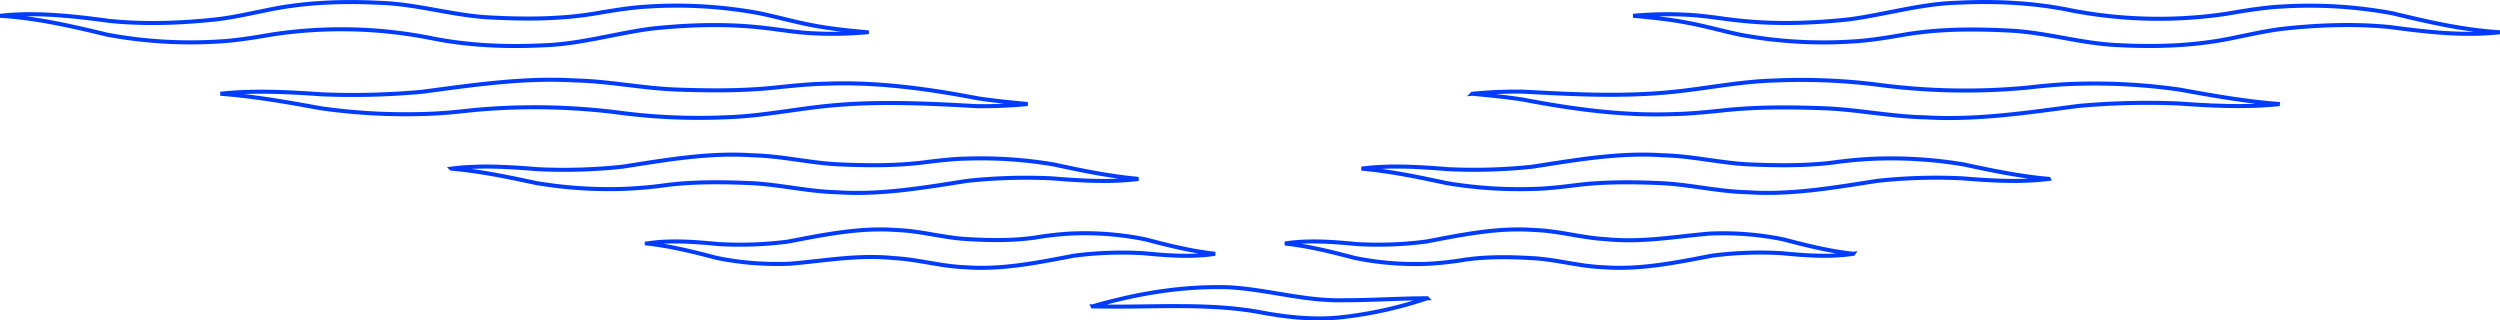
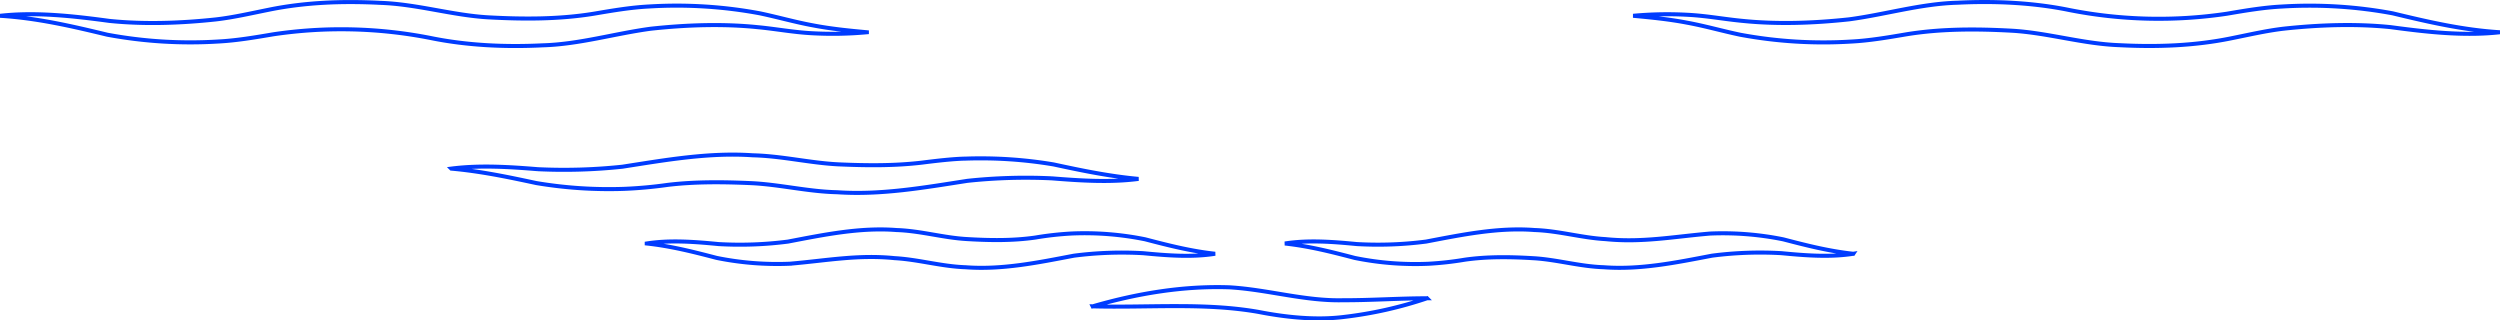
<svg xmlns="http://www.w3.org/2000/svg" width="1238.684" height="158.773" viewBox="0 0 1238.684 158.773">
  <g id="Group_106" data-name="Group 106" transform="translate(0.11 1.007)">
    <g id="Group_38" data-name="Group 38" transform="translate(0 0.018)">
      <g id="Group_34" data-name="Group 34">
        <path id="Path_18" data-name="Path 18" d="M204.027,270.148c17.9-1.978,36.493.166,54.107,2.537,17.452,1.78,35.488,1.111,52.855-.75,8.687-1.016,17.034-2.969,26.079-4.78,18.2-3.726,36.811-4.363,55.349-3.415,18.174.633,35.6,6.161,53.492,7.18,17.374.948,35.053,1.012,52.3-1.815,8.846-1.5,18.174-3.11,27.264-3.567a224.882,224.882,0,0,1,54.911,3.383c9.027,1.9,17.569,4.377,26.337,5.973,8.758,1.691,17.714,2.587,26.712,3.411a185.28,185.28,0,0,1-27.19.485c-9.133-.467-18.145-2.183-26.917-3-17.449-1.784-35.488-1.115-52.851.75-17.572,2.318-35.675,7.764-53.743,8.241-18.326.927-37.388.057-55.318-3.6a228.435,228.435,0,0,0-78.162-1.851c-8.843,1.507-18.174,3.1-27.257,3.563a224.71,224.71,0,0,1-54.911-3.372c-17.813-4.3-34.787-8.241-53.053-9.37Z" transform="translate(-204.027 -263.348)" fill="none" stroke="#003cff" stroke-width="2" />
      </g>
      <g id="Group_35" data-name="Group 35" transform="translate(109.054 38.49)">
-         <path id="Path_19" data-name="Path 19" d="M234.846,281.162c16.61-1.808,33.786-.86,50.314.287a378.515,378.515,0,0,0,49.4-1.235c24.9-3.263,50.3-7.162,75.622-5.655,16.822.329,33.294,3.8,49.925,4.49,16.3.605,32.77.768,49.037-.881,7.325-.789,18.018-1.879,25.336-1.967,25.4-1.051,50.7,2.445,75.5,7.194,8.209,1.27,16.536,2.049,24.89,2.863a233.686,233.686,0,0,1-25.212,1.047c-24.918-1.38-49.681-2.65-74.507-.081-16.44,1.684-33.361,5.166-50.088,5.6a301.992,301.992,0,0,1-51.1-2.095,328.1,328.1,0,0,0-73.4-1.5c-8.153.9-16.79,1.784-25.332,1.964a298.154,298.154,0,0,1-50.781-2.87c-16.673-3.05-32.742-5.892-49.607-7.162Z" transform="translate(-234.846 -274.226)" fill="none" stroke="#003cff" stroke-width="2" />
-       </g>
+         </g>
      <g id="Group_36" data-name="Group 36" transform="translate(223.482 75.585)">
        <path id="Path_20" data-name="Path 20" d="M267.184,291.645c14.122-1.812,28.906-.846,42.933.29a272.736,272.736,0,0,0,41.857-1.235c21.16-3.284,42.912-7.165,64.571-5.655,14.366.333,28.329,3.79,42.473,4.487,13.761.605,27.71.768,41.433-.863,6.27-.793,15.386-1.886,21.67-1.982a217.752,217.752,0,0,1,43.478,2.88c14.193,3.072,27.682,5.863,42.1,7.173-14.119,1.84-28.906.842-42.933-.272A272.679,272.679,0,0,0,522.91,297.7c-21.164,3.284-42.912,7.151-64.575,5.644-14.366-.322-28.329-3.811-42.473-4.5-13.758-.6-27.714-.786-41.432.856a214.537,214.537,0,0,1-21.67,1.974,217.434,217.434,0,0,1-43.474-2.877c-14.193-3.047-27.682-5.878-42.1-7.151Z" transform="translate(-267.184 -284.709)" fill="none" stroke="#003cff" stroke-width="2" />
      </g>
      <g id="Group_37" data-name="Group 37" transform="translate(320.332 112.653)">
        <path id="Path_21" data-name="Path 21" d="M294.554,302.147c11.656-1.837,24.1-.81,35.647.3a185.622,185.622,0,0,0,34.348-1.242c17.456-3.333,35.626-7.123,53.69-5.722,11.946.382,23.4,3.853,35.092,4.48,11.21.672,22.657.842,33.832-.768a159.055,159.055,0,0,1,18.064-2,150.5,150.5,0,0,1,36.312,2.887c11.737,3.071,22.629,5.839,34.639,7.158-11.656,1.844-24.108.821-35.651-.283a185.6,185.6,0,0,0-34.345,1.242c-17.456,3.326-35.622,7.112-53.686,5.718-11.946-.4-23.414-3.853-35.095-4.5-18.174-1.854-33.9,1.231-51.9,2.753a150.622,150.622,0,0,1-36.305-2.88c-11.737-3.064-22.632-5.835-34.642-7.141Z" transform="translate(-294.554 -295.184)" fill="none" stroke="#003cff" stroke-width="2" />
      </g>
    </g>
    <g id="Group_43" data-name="Group 43" transform="translate(636.509 0)">
      <g id="Group_39" data-name="Group 39" transform="translate(172.552)">
        <path id="Path_22" data-name="Path 22" d="M862.074,278.318c-17.9,1.978-36.493-.166-54.1-2.537-17.452-1.78-35.491-1.111-52.855.75-8.691,1.016-17.038,2.969-26.082,4.781-18.195,3.726-36.811,4.363-55.349,3.415-18.174-.633-35.6-6.16-53.488-7.18-17.374-.948-35.056-1.012-52.3,1.815-8.846,1.5-18.174,3.11-27.261,3.567a224.926,224.926,0,0,1-54.914-3.383c-9.027-1.9-17.569-4.377-26.337-5.973-8.758-1.691-17.714-2.587-26.712-3.411a185.283,185.283,0,0,1,27.19-.485c9.137.467,18.146,2.183,26.918,3,17.452,1.784,35.488,1.115,52.851-.75,17.573-2.318,35.679-7.764,53.743-8.241,18.33-.927,37.388-.057,55.321,3.6a228.414,228.414,0,0,0,78.159,1.851c8.846-1.507,18.174-3.1,27.261-3.563a224.686,224.686,0,0,1,54.907,3.372c17.813,4.3,34.791,8.241,53.053,9.37Z" transform="translate(-432.671 -263.343)" fill="none" stroke="#003cff" stroke-width="2" />
      </g>
      <g id="Group_40" data-name="Group 40" transform="translate(92.879 38.617)">
-         <path id="Path_23" data-name="Path 23" d="M810.181,286.18c-16.614,1.8-33.789.856-50.318-.287a377.9,377.9,0,0,0-49.4,1.231c-24.9,3.263-50.3,7.162-75.622,5.655-16.819-.329-33.29-3.8-49.925-4.49-16.3-.6-32.77-.768-49.037.881-7.325.789-18.018,1.879-25.332,1.971-25.4,1.047-50.7-2.449-75.5-7.194-8.209-1.274-16.532-2.052-24.89-2.863a231.867,231.867,0,0,1,25.212-1.047c24.918,1.376,49.684,2.647,74.507.078,16.44-1.684,33.361-5.166,50.091-5.594a301.567,301.567,0,0,1,51.1,2.091,328.127,328.127,0,0,0,73.4,1.5c8.153-.9,16.787-1.783,25.332-1.964a298.226,298.226,0,0,1,50.781,2.873c16.67,3.047,32.742,5.892,49.607,7.162Z" transform="translate(-410.155 -274.256)" fill="none" stroke="#003cff" stroke-width="2" />
-       </g>
+         </g>
      <g id="Group_41" data-name="Group 41" transform="translate(37.961 75.594)">
-         <path id="Path_24" data-name="Path 24" d="M735.147,296.747c-14.123,1.808-28.9.846-42.93-.294a273.185,273.185,0,0,0-41.857,1.239c-21.164,3.28-42.912,7.162-64.575,5.651-14.366-.329-28.326-3.79-42.473-4.487-13.758-.6-27.71-.764-41.429.867-6.274.793-15.389,1.882-21.67,1.978a217.532,217.532,0,0,1-43.481-2.88c-14.193-3.071-27.682-5.86-42.1-7.169,14.122-1.844,28.91-.846,42.936.272a272.678,272.678,0,0,0,41.85-1.238c21.164-3.284,42.915-7.151,64.574-5.644,14.366.322,28.329,3.811,42.473,4.5,13.761.6,27.714.785,41.433-.853a213.6,213.6,0,0,1,21.67-1.978,217.776,217.776,0,0,1,43.478,2.877c14.193,3.05,27.682,5.877,42.1,7.155Z" transform="translate(-394.635 -284.706)" fill="none" stroke="#003cff" stroke-width="2" />
-       </g>
+         </g>
      <g id="Group_42" data-name="Group 42" transform="translate(0 112.659)">
        <path id="Path_25" data-name="Path 25" d="M665.531,307.251c-11.656,1.833-24.1.807-35.647-.3a185.276,185.276,0,0,0-34.345,1.246c-17.456,3.33-35.626,7.123-53.69,5.722-11.946-.382-23.407-3.854-35.091-4.483-11.214-.672-22.661-.839-33.832.771a159.066,159.066,0,0,1-18.068,2,150.48,150.48,0,0,1-36.309-2.887c-11.741-3.071-22.632-5.835-34.642-7.155,11.656-1.847,24.108-.824,35.65.28a184.99,184.99,0,0,0,34.345-1.242c17.459-3.323,35.626-7.112,53.69-5.715,11.943.393,23.411,3.85,35.092,4.5,18.177,1.851,33.9-1.235,51.9-2.753a150.437,150.437,0,0,1,36.3,2.88c11.741,3.061,22.633,5.831,34.642,7.141Z" transform="translate(-383.907 -295.181)" fill="none" stroke="#003cff" stroke-width="2" />
      </g>
    </g>
    <g id="Group_44" data-name="Group 44" transform="translate(541.28 141.246)">
      <path id="Path_26" data-name="Path 26" d="M357,312.794c21.946-6.376,44.858-10.226,67.794-9.43,19.126,1.15,37.218,6.865,56.337,6.4,13.63.053,27.462-.948,41.532-.97a201.594,201.594,0,0,1-41.114,9.243c-13.882,1.755-28.97.145-42.451-2.495-26.9-4.72-54.762-2-82.1-2.753Z" transform="translate(-356.995 -303.26)" fill="none" stroke="#003cff" stroke-width="2" />
    </g>
  </g>
</svg>